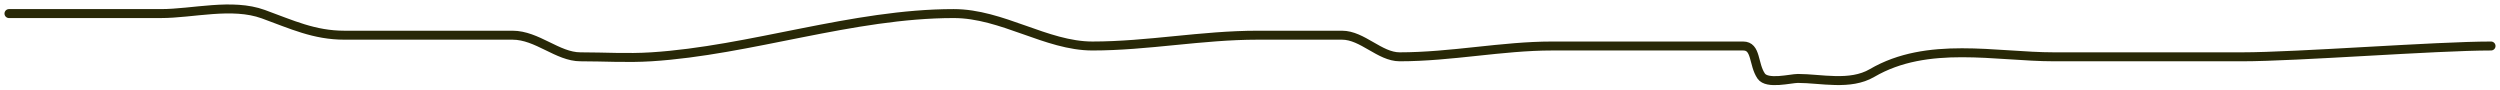
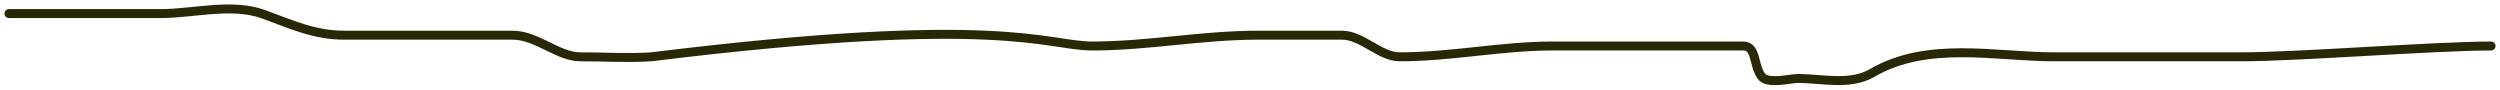
<svg xmlns="http://www.w3.org/2000/svg" width="279" height="10" viewBox="0 0 279 10" fill="none">
-   <path d="M1 1.515C6.653 1.515 12.305 1.515 17.958 1.515C21.522 1.515 25.897 0.313 29.386 1.582C32.563 2.737 35.064 3.928 38.438 3.928C44.692 3.928 50.945 3.928 57.199 3.928C59.94 3.928 62.237 6.34 64.776 6.34C67.498 6.34 69.97 6.511 72.682 6.34C83.722 5.646 95.162 1.515 106.434 1.515C111.835 1.515 116.776 5.134 121.917 5.134C128.053 5.134 134.12 3.928 140.349 3.928C143.49 3.928 146.63 3.928 149.77 3.928C152.045 3.928 153.978 6.34 156.201 6.34C161.94 6.34 167.655 5.134 173.2 5.134C180.314 5.134 187.427 5.134 194.541 5.134C196.027 5.134 195.645 7.155 196.548 8.485C197.209 9.458 199.83 8.753 200.644 8.753C203.221 8.753 206.462 9.585 208.918 8.15C215.112 4.531 222.722 6.34 229.235 6.34C236.226 6.34 243.216 6.34 250.207 6.34C256.362 6.34 271.809 5.134 278 5.134" stroke="#282807" stroke-linecap="round" />
+   <path d="M1 1.515C6.653 1.515 12.305 1.515 17.958 1.515C21.522 1.515 25.897 0.313 29.386 1.582C32.563 2.737 35.064 3.928 38.438 3.928C44.692 3.928 50.945 3.928 57.199 3.928C59.94 3.928 62.237 6.34 64.776 6.34C67.498 6.34 69.97 6.511 72.682 6.34C111.835 1.515 116.776 5.134 121.917 5.134C128.053 5.134 134.12 3.928 140.349 3.928C143.49 3.928 146.63 3.928 149.77 3.928C152.045 3.928 153.978 6.34 156.201 6.34C161.94 6.34 167.655 5.134 173.2 5.134C180.314 5.134 187.427 5.134 194.541 5.134C196.027 5.134 195.645 7.155 196.548 8.485C197.209 9.458 199.83 8.753 200.644 8.753C203.221 8.753 206.462 9.585 208.918 8.15C215.112 4.531 222.722 6.34 229.235 6.34C236.226 6.34 243.216 6.34 250.207 6.34C256.362 6.34 271.809 5.134 278 5.134" stroke="#282807" stroke-linecap="round" />
</svg>